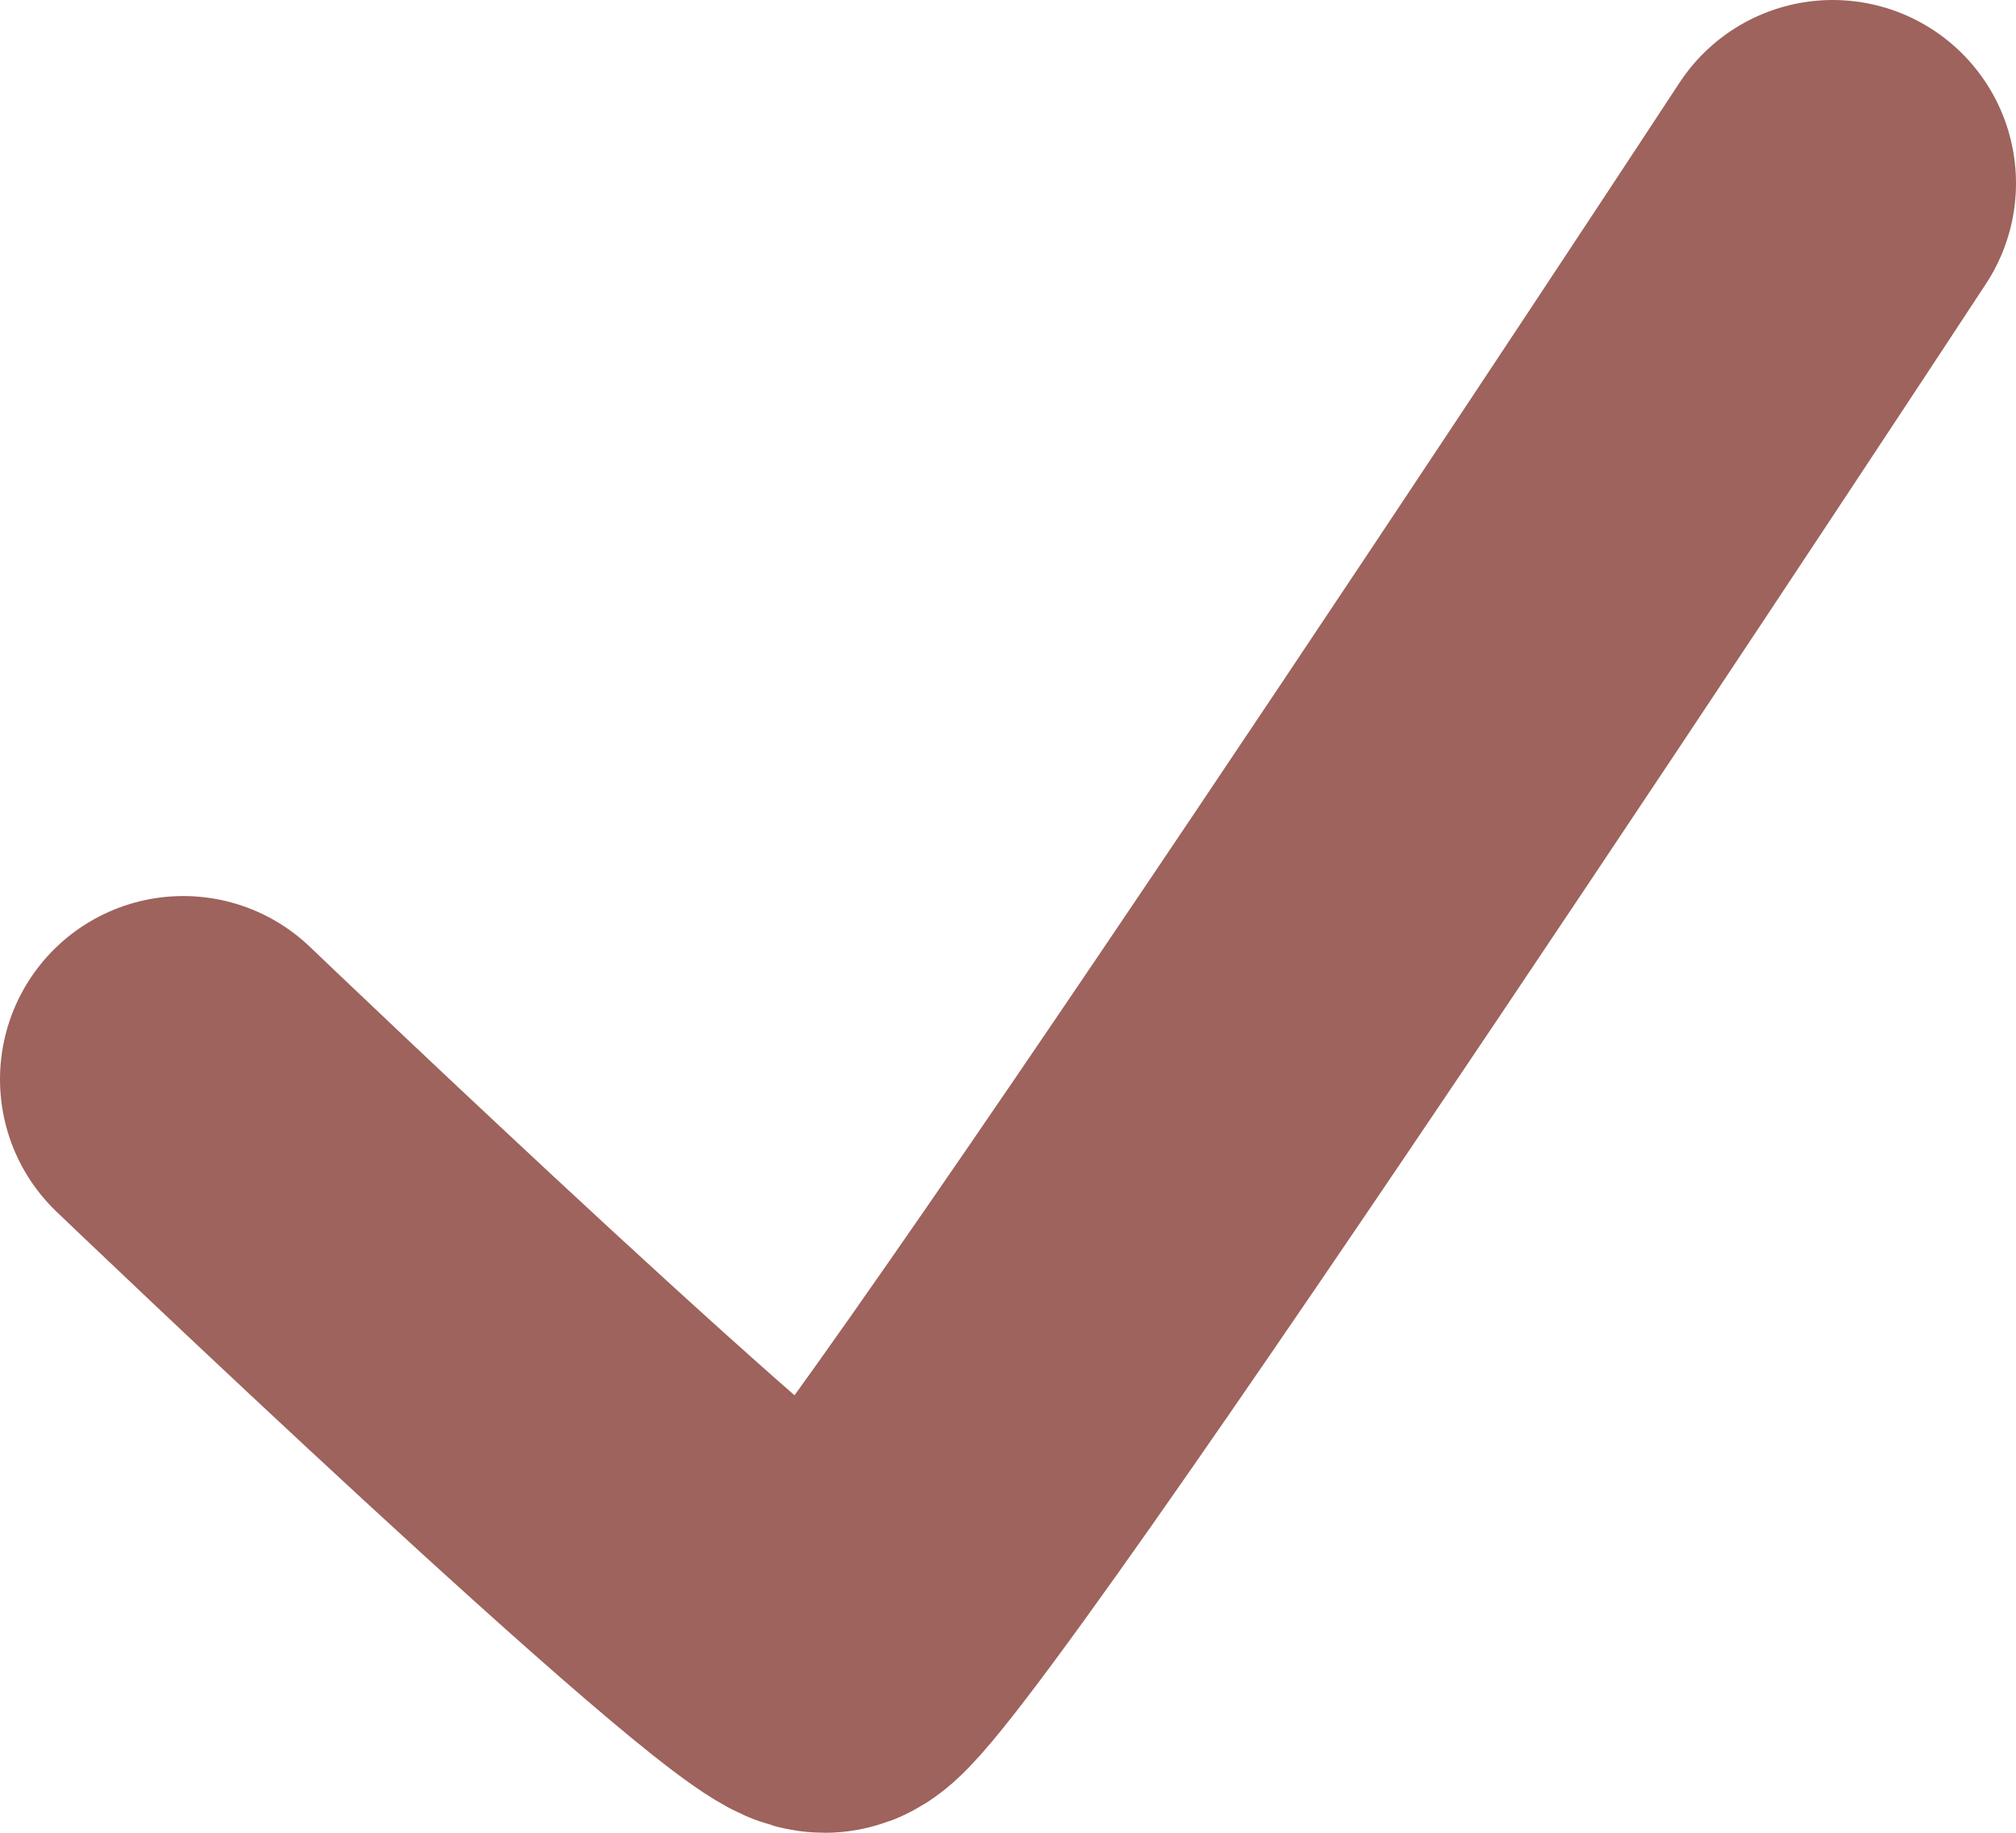
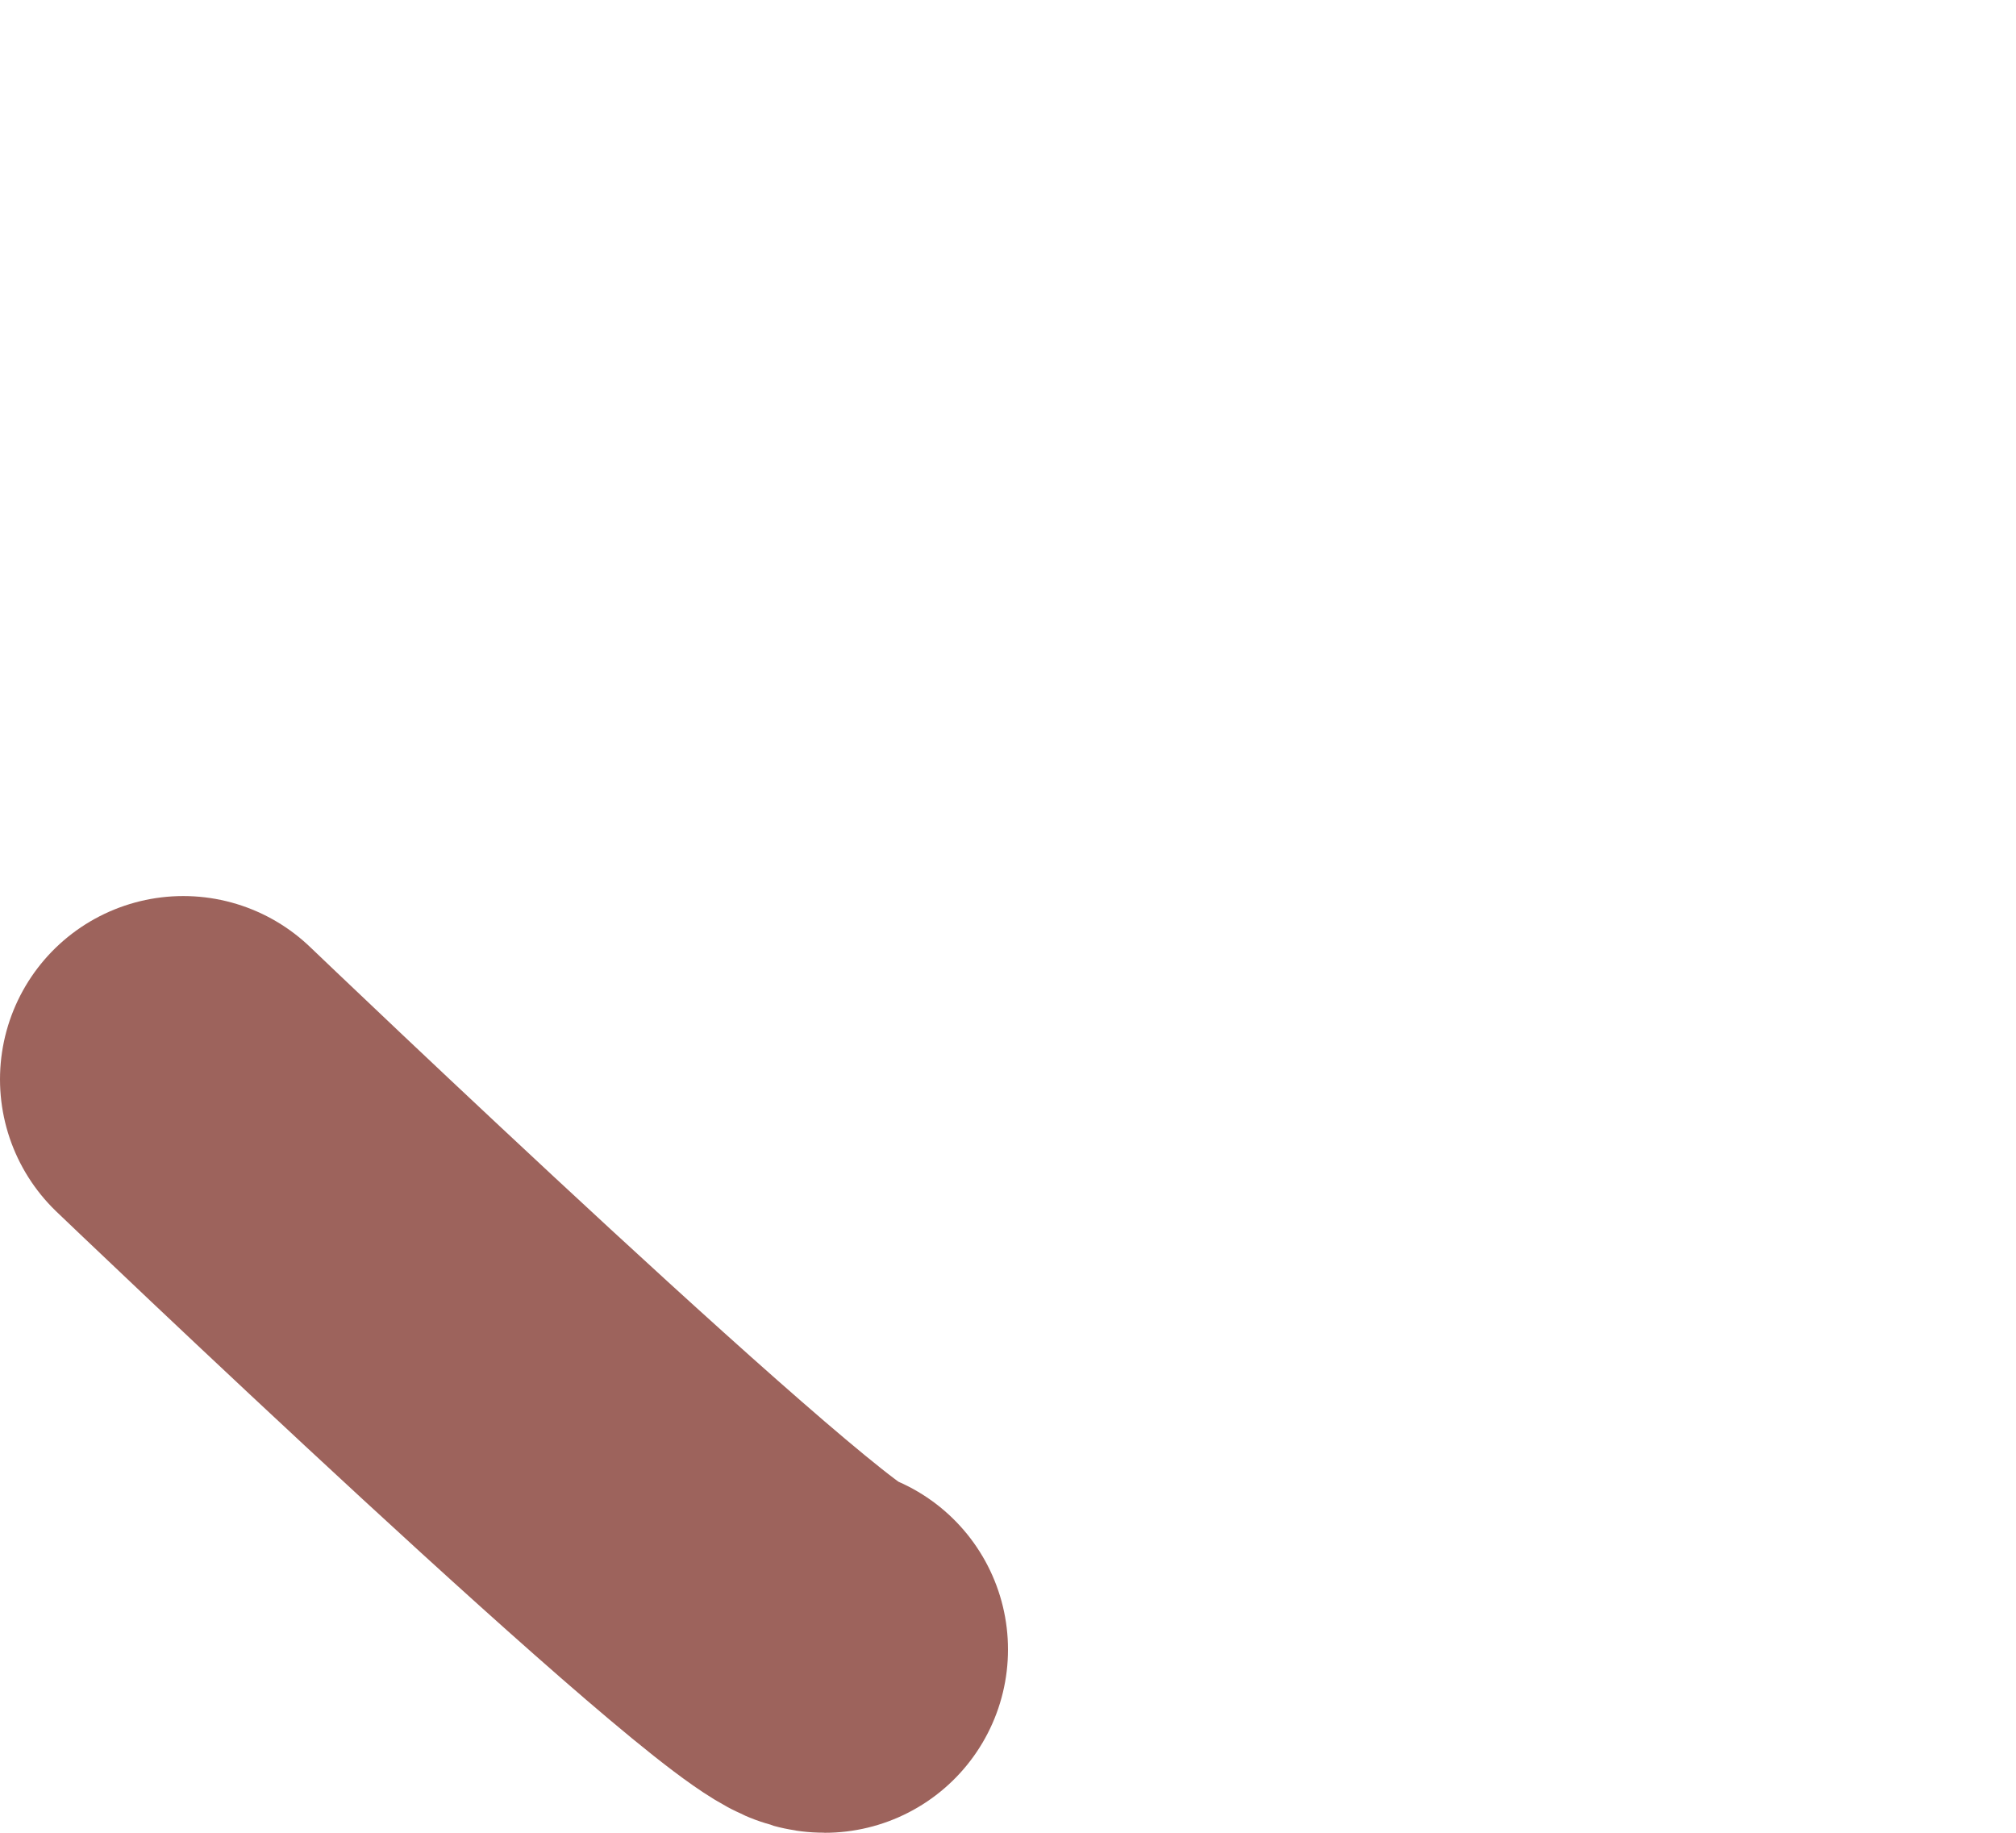
<svg xmlns="http://www.w3.org/2000/svg" width="22" height="20" viewBox="0 0 22 20" fill="none">
-   <path d="M2 11.778C2 11.778 8.5 18 9 18C9.5 18 20 2 20 2" stroke="#9D635C" stroke-width="4" stroke-linecap="round" />
+   <path d="M2 11.778C2 11.778 8.5 18 9 18" stroke="#9D635C" stroke-width="4" stroke-linecap="round" />
</svg>